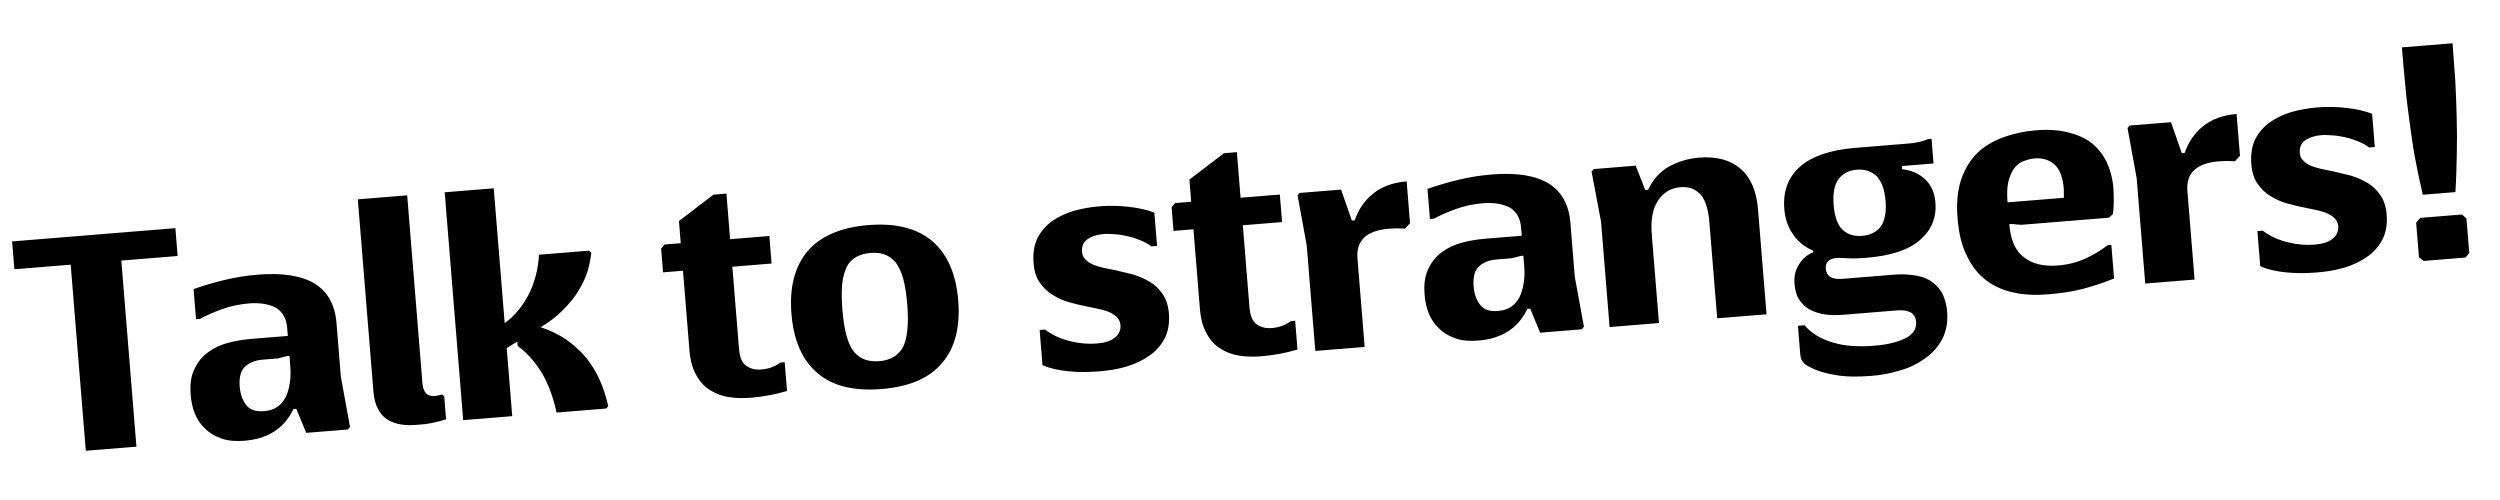
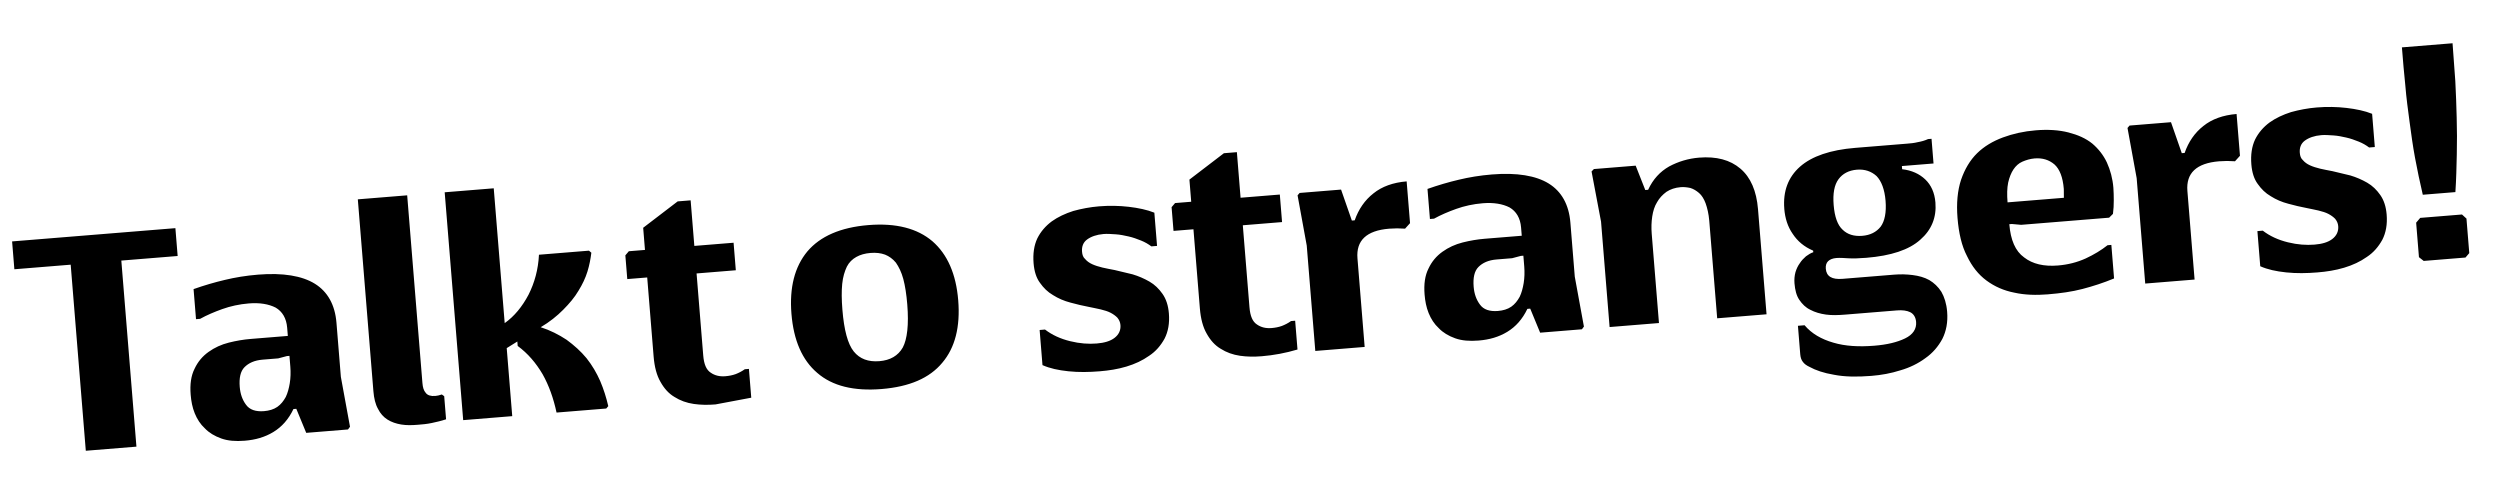
<svg xmlns="http://www.w3.org/2000/svg" xmlns:ns1="http://www.inkscape.org/namespaces/inkscape" xmlns:ns2="http://sodipodi.sourceforge.net/DTD/sodipodi-0.dtd" width="200mm" height="40mm" viewBox="0 0 200 40" version="1.1" id="svg1" ns1:export-filename="bitmap.svg" ns1:export-xdpi="96" ns1:export-ydpi="96">
  <ns2:namedview id="namedview1" pagecolor="#ffffff" bordercolor="#000000" borderopacity="0.25" ns1:showpageshadow="2" ns1:pageopacity="0.0" ns1:pagecheckerboard="0" ns1:deskcolor="#d1d1d1" ns1:document-units="mm" ns1:zoom="0.72426347" ns1:cx="396.95499" ns1:cy="561.25984" ns1:window-width="2560" ns1:window-height="1009" ns1:window-x="-8" ns1:window-y="-8" ns1:window-maximized="1" ns1:current-layer="layer1" />
  <defs id="defs1" />
  <g ns1:label="Layer 1" ns1:groupmode="layer" id="layer1">
-     <path d="m 7.987,36.498 v -14.935 h 4.521 v -2.235 H -0.598 v 2.235 H 3.923 v 14.935 z m 5.576,-12.192 v 2.413 h 0.33 c 0.559,-0.254 1.168,-0.457 1.829,-0.635 0.66,-0.178 1.397,-0.279 2.159,-0.279 0.864,0 1.575,0.178 2.108,0.508 0.508,0.356 0.787,0.914 0.787,1.676 v 0.66 h -2.972 c -0.584,0 -1.168,0.051 -1.778,0.152 -0.61,0.102 -1.168,0.305 -1.676,0.61 -0.508,0.305 -0.914,0.711 -1.219,1.245 -0.33,0.533 -0.483,1.219 -0.483,2.057 0,0.508 0.051,1.016 0.203,1.499 0.152,0.483 0.381,0.914 0.711,1.27 0.305,0.381 0.737,0.686 1.245,0.914 0.508,0.229 1.118,0.33 1.854,0.33 0.864,0 1.626,-0.152 2.337,-0.508 0.711,-0.356 1.295,-0.914 1.753,-1.702 h 0.229 l 0.635,1.981 h 3.353 l 0.178,-0.203 -0.406,-4.039 v -4.343 c 0,-1.448 -0.508,-2.54 -1.473,-3.251 -0.965,-0.711 -2.464,-1.092 -4.47,-1.092 -0.965,0 -1.854,0.076 -2.667,0.203 -0.838,0.127 -1.702,0.305 -2.565,0.533 z m 7.01,5.944 h 0.203 v 0.864 c 0,0.457 -0.051,0.914 -0.152,1.321 -0.102,0.406 -0.229,0.762 -0.406,1.067 -0.203,0.305 -0.432,0.559 -0.737,0.737 -0.305,0.178 -0.686,0.254 -1.092,0.254 -0.66,0 -1.143,-0.203 -1.397,-0.635 -0.254,-0.406 -0.381,-0.889 -0.381,-1.448 0,-0.711 0.152,-1.245 0.508,-1.549 0.356,-0.305 0.838,-0.483 1.499,-0.483 h 1.245 z m 12.281,6.071 v -1.854 l -0.178,-0.152 c -0.203,0.051 -0.381,0.076 -0.533,0.076 -0.356,0 -0.61,-0.102 -0.737,-0.305 -0.152,-0.203 -0.203,-0.457 -0.203,-0.813 v -15.062 h -3.962 v 15.392 c 0,0.584 0.076,1.067 0.254,1.448 0.152,0.381 0.381,0.686 0.686,0.914 0.305,0.229 0.66,0.381 1.067,0.483 0.406,0.102 0.838,0.127 1.321,0.127 0.356,0 0.737,0 1.118,-0.051 0.381,-0.051 0.762,-0.102 1.168,-0.203 z m 5.296,-18.11 h -3.937 v 18.288 h 3.937 v -5.461 l 0.889,-0.457 v 0.356 c 0.762,0.66 1.346,1.473 1.803,2.413 0.432,0.94 0.711,1.981 0.864,3.15 h 3.988 l 0.178,-0.178 c -0.102,-0.686 -0.254,-1.372 -0.483,-2.057 -0.229,-0.66 -0.533,-1.295 -0.94,-1.905 -0.406,-0.584 -0.914,-1.118 -1.473,-1.6 -0.584,-0.457 -1.245,-0.864 -1.981,-1.168 0.737,-0.356 1.372,-0.787 1.905,-1.245 0.533,-0.457 0.991,-0.914 1.346,-1.422 0.356,-0.483 0.635,-0.965 0.838,-1.473 0.203,-0.508 0.33,-0.991 0.432,-1.473 l -0.178,-0.178 h -4.013 c -0.152,1.168 -0.533,2.21 -1.092,3.124 -0.584,0.914 -1.27,1.626 -2.083,2.108 z m 19.178,18.364 c 0.965,0 1.93,-0.102 2.896,-0.305 v -2.311 h -0.33 c -0.254,0.152 -0.508,0.254 -0.762,0.33 -0.279,0.076 -0.559,0.102 -0.838,0.102 -0.457,0 -0.838,-0.127 -1.143,-0.381 -0.33,-0.254 -0.483,-0.711 -0.483,-1.422 v -6.579 h 3.15 v -2.21 h -3.15 v -3.658 h -1.041 l -2.921,1.88 v 1.778 h -1.295 l -0.305,0.305 v 1.905 h 1.6 v 6.35 c 0,0.838 0.127,1.524 0.381,2.057 0.254,0.559 0.584,0.991 1.016,1.295 0.432,0.33 0.94,0.559 1.499,0.686 0.559,0.127 1.118,0.178 1.727,0.178 z m 10.453,-13.005 c -2.235,0 -3.912,0.584 -5.029,1.702 -1.118,1.143 -1.676,2.769 -1.676,4.877 0,2.134 0.559,3.759 1.676,4.877 1.118,1.143 2.794,1.702 5.029,1.702 2.235,0 3.886,-0.559 5.004,-1.702 1.118,-1.118 1.676,-2.743 1.676,-4.877 0,-2.108 -0.559,-3.734 -1.676,-4.877 -1.118,-1.118 -2.769,-1.702 -5.004,-1.702 z m 0,2.235 c 0.432,0 0.813,0.076 1.143,0.229 0.305,0.152 0.584,0.381 0.813,0.711 0.203,0.356 0.381,0.787 0.483,1.346 0.102,0.559 0.152,1.245 0.152,2.057 0,1.626 -0.229,2.769 -0.635,3.404 -0.432,0.635 -1.092,0.94 -1.956,0.94 -0.889,0 -1.549,-0.305 -1.981,-0.94 -0.432,-0.635 -0.635,-1.778 -0.635,-3.404 0,-0.813 0.051,-1.499 0.152,-2.057 0.102,-0.559 0.279,-0.991 0.483,-1.346 0.203,-0.33 0.483,-0.559 0.813,-0.711 0.33,-0.152 0.711,-0.229 1.168,-0.229 z m 12.98,7.239 v 2.819 c 0.559,0.305 1.219,0.508 2.032,0.66 0.813,0.152 1.626,0.203 2.489,0.203 0.737,0 1.448,-0.051 2.159,-0.203 0.711,-0.152 1.321,-0.381 1.88,-0.711 0.559,-0.305 0.991,-0.737 1.346,-1.27 0.33,-0.533 0.508,-1.194 0.508,-1.981 0,-0.635 -0.127,-1.168 -0.381,-1.6 -0.254,-0.432 -0.559,-0.787 -0.965,-1.067 -0.406,-0.279 -0.838,-0.508 -1.295,-0.686 -0.483,-0.152 -0.94,-0.305 -1.397,-0.457 -0.356,-0.102 -0.66,-0.178 -0.965,-0.279 -0.305,-0.102 -0.559,-0.203 -0.787,-0.33 -0.229,-0.127 -0.406,-0.279 -0.533,-0.457 -0.152,-0.152 -0.203,-0.356 -0.203,-0.61 0,-0.406 0.152,-0.737 0.483,-0.94 0.33,-0.203 0.787,-0.33 1.346,-0.33 0.305,0 0.61,0.051 0.965,0.102 0.356,0.051 0.686,0.152 1.016,0.254 0.33,0.102 0.66,0.254 0.965,0.406 0.305,0.152 0.559,0.33 0.787,0.533 h 0.457 v -2.667 c -0.559,-0.279 -1.245,-0.483 -2.007,-0.635 -0.762,-0.152 -1.549,-0.229 -2.362,-0.229 -0.711,0 -1.422,0.076 -2.083,0.203 -0.66,0.152 -1.27,0.381 -1.778,0.686 -0.533,0.33 -0.965,0.762 -1.27,1.27 -0.305,0.533 -0.457,1.194 -0.457,1.956 0,0.66 0.127,1.194 0.381,1.6 0.254,0.432 0.559,0.787 0.965,1.067 0.406,0.305 0.838,0.533 1.346,0.711 0.483,0.178 0.965,0.33 1.422,0.457 0.33,0.102 0.635,0.178 0.94,0.279 0.305,0.102 0.559,0.203 0.762,0.33 0.203,0.127 0.381,0.279 0.508,0.432 0.127,0.178 0.203,0.381 0.203,0.61 0,0.432 -0.203,0.762 -0.559,0.991 -0.356,0.229 -0.838,0.33 -1.448,0.33 -0.66,0 -1.346,-0.102 -2.108,-0.356 -0.762,-0.254 -1.397,-0.61 -1.93,-1.092 z m 17.539,3.531 c 0.965,0 1.93,-0.102 2.896,-0.305 v -2.311 h -0.33 c -0.254,0.152 -0.508,0.254 -0.762,0.33 -0.279,0.076 -0.559,0.102 -0.838,0.102 -0.457,0 -0.838,-0.127 -1.143,-0.381 -0.33,-0.254 -0.483,-0.711 -0.483,-1.422 v -6.579 h 3.15 v -2.21 h -3.15 v -3.658 h -1.041 l -2.921,1.88 v 1.778 h -1.295 l -0.305,0.305 v 1.905 h 1.6 v 6.35 c 0,0.838 0.127,1.524 0.381,2.057 0.254,0.559 0.584,0.991 1.016,1.295 0.432,0.33 0.94,0.559 1.499,0.686 0.559,0.127 1.118,0.178 1.727,0.178 z m 12.688,-9.652 v -3.353 c -1.092,0 -2.007,0.254 -2.718,0.737 -0.737,0.483 -1.295,1.168 -1.676,2.032 h -0.229 l -0.66,-2.54 h -3.327 l -0.178,0.178 0.406,4.064 v 8.458 h 3.962 v -7.112 c 0,-1.422 0.889,-2.159 2.718,-2.159 0.203,0 0.432,0.025 0.635,0.025 0.203,0.025 0.432,0.051 0.635,0.076 z m 1.613,-2.616 v 2.413 h 0.33 c 0.559,-0.254 1.168,-0.457 1.829,-0.635 0.66,-0.178 1.397,-0.279 2.159,-0.279 0.864,0 1.575,0.178 2.108,0.508 0.508,0.356 0.787,0.914 0.787,1.676 v 0.66 h -2.972 c -0.584,0 -1.168,0.051 -1.778,0.152 -0.61,0.102 -1.168,0.305 -1.676,0.61 -0.508,0.305 -0.914,0.711 -1.219,1.245 -0.33,0.533 -0.483,1.219 -0.483,2.057 0,0.508 0.051,1.016 0.203,1.499 0.152,0.483 0.381,0.914 0.711,1.27 0.305,0.381 0.737,0.686 1.245,0.914 0.508,0.229 1.118,0.33 1.854,0.33 0.864,0 1.626,-0.152 2.337,-0.508 0.711,-0.356 1.295,-0.914 1.753,-1.702 h 0.229 l 0.635,1.981 h 3.353 l 0.178,-0.203 -0.406,-4.039 v -4.343 c 0,-1.448 -0.508,-2.54 -1.473,-3.251 -0.965,-0.711 -2.464,-1.092 -4.47,-1.092 -0.965,0 -1.854,0.076 -2.667,0.203 -0.838,0.127 -1.702,0.305 -2.565,0.533 z m 7.01,5.944 h 0.203 v 0.864 c 0,0.457 -0.051,0.914 -0.152,1.321 -0.102,0.406 -0.229,0.762 -0.406,1.067 -0.203,0.305 -0.432,0.559 -0.737,0.737 -0.305,0.178 -0.686,0.254 -1.092,0.254 -0.66,0 -1.143,-0.203 -1.397,-0.635 -0.254,-0.406 -0.381,-0.889 -0.381,-1.448 0,-0.711 0.152,-1.245 0.508,-1.549 0.356,-0.305 0.838,-0.483 1.499,-0.483 h 1.245 z m 9.741,-6.452 h -3.353 l -0.203,0.178 0.432,4.064 v 8.458 h 3.962 v -7.163 c 0,-0.483 0.051,-0.94 0.152,-1.372 0.102,-0.432 0.254,-0.813 0.483,-1.118 0.203,-0.305 0.483,-0.559 0.813,-0.762 0.33,-0.178 0.711,-0.279 1.168,-0.279 0.254,0 0.508,0.051 0.762,0.127 0.254,0.102 0.457,0.254 0.66,0.457 0.203,0.203 0.356,0.508 0.457,0.864 0.102,0.381 0.178,0.864 0.178,1.422 v 7.823 h 3.962 v -8.433 c 0,-1.473 -0.381,-2.591 -1.143,-3.353 -0.762,-0.762 -1.829,-1.143 -3.226,-1.143 -0.864,0 -1.676,0.178 -2.438,0.508 -0.762,0.356 -1.372,0.914 -1.829,1.727 h -0.229 z m 17.615,1.753 c 0.635,0 1.143,0.229 1.524,0.635 0.356,0.432 0.559,1.118 0.559,2.032 0,0.94 -0.203,1.626 -0.559,2.032 -0.381,0.406 -0.889,0.61 -1.524,0.61 -0.66,0 -1.168,-0.203 -1.524,-0.61 -0.381,-0.406 -0.559,-1.092 -0.559,-2.032 0,-0.914 0.178,-1.6 0.559,-2.032 0.356,-0.406 0.864,-0.635 1.524,-0.635 z m -6.045,2.642 c 0,0.762 0.152,1.448 0.508,2.057 0.33,0.61 0.838,1.118 1.524,1.473 v 0.127 c -0.203,0.051 -0.406,0.152 -0.61,0.279 -0.203,0.152 -0.381,0.305 -0.533,0.508 -0.178,0.203 -0.305,0.432 -0.406,0.686 -0.102,0.279 -0.152,0.584 -0.152,0.889 0,0.533 0.076,0.991 0.279,1.346 0.203,0.356 0.457,0.66 0.813,0.864 0.356,0.229 0.762,0.381 1.219,0.483 0.457,0.102 0.965,0.127 1.524,0.127 h 4.166 c 0.432,0 0.787,0.076 1.041,0.229 0.254,0.152 0.406,0.432 0.406,0.813 0,0.559 -0.33,0.991 -0.991,1.245 -0.66,0.254 -1.473,0.381 -2.489,0.381 -1.245,0 -2.337,-0.152 -3.251,-0.508 -0.94,-0.356 -1.676,-0.864 -2.184,-1.575 h -0.533 v 2.286 c 0,0.254 0.051,0.457 0.152,0.61 0.102,0.178 0.279,0.33 0.508,0.457 0.457,0.305 1.092,0.584 1.905,0.787 0.813,0.229 1.803,0.33 2.972,0.33 0.787,0 1.575,-0.076 2.337,-0.254 0.762,-0.152 1.473,-0.432 2.083,-0.813 0.61,-0.356 1.092,-0.838 1.473,-1.422 0.356,-0.584 0.559,-1.295 0.559,-2.134 0,-0.66 -0.127,-1.194 -0.33,-1.626 -0.229,-0.432 -0.533,-0.762 -0.889,-1.016 -0.381,-0.254 -0.813,-0.406 -1.295,-0.508 -0.483,-0.102 -0.965,-0.152 -1.473,-0.152 h -4.14 c -0.864,0 -1.27,-0.305 -1.27,-0.914 0,-0.254 0.076,-0.457 0.229,-0.584 0.152,-0.127 0.381,-0.203 0.686,-0.203 0.279,0 0.61,0.051 0.965,0.102 0.356,0.051 0.838,0.076 1.422,0.076 1.981,0 3.454,-0.356 4.42,-1.092 0.965,-0.711 1.448,-1.676 1.448,-2.87 0,-0.787 -0.229,-1.422 -0.66,-1.905 -0.432,-0.483 -1.016,-0.813 -1.778,-0.965 v -0.254 h 2.54 v -1.981 h -0.279 c -0.279,0.102 -0.559,0.152 -0.838,0.178 -0.305,0.051 -0.584,0.051 -0.864,0.051 h -4.166 c -1.981,0 -3.505,0.381 -4.521,1.143 -1.016,0.762 -1.524,1.854 -1.524,3.251 z m 20.486,8.534 c 0.991,0 1.905,-0.051 2.769,-0.203 0.864,-0.152 1.727,-0.356 2.591,-0.635 v -2.692 h -0.305 c -0.533,0.356 -1.143,0.66 -1.829,0.914 -0.711,0.254 -1.448,0.381 -2.261,0.381 -1.118,0 -2.007,-0.279 -2.642,-0.864 -0.66,-0.559 -0.965,-1.473 -0.965,-2.743 h 0.203 l 0.737,0.127 h 7.061 l 0.33,-0.279 c 0.076,-0.356 0.127,-0.711 0.152,-1.067 0.025,-0.356 0.051,-0.686 0.051,-1.016 0,-0.737 -0.127,-1.422 -0.356,-2.057 -0.229,-0.61 -0.584,-1.143 -1.041,-1.6 -0.483,-0.457 -1.092,-0.787 -1.829,-1.041 -0.737,-0.254 -1.6,-0.381 -2.591,-0.381 -0.965,0 -1.854,0.127 -2.667,0.356 -0.813,0.229 -1.549,0.584 -2.159,1.092 -0.61,0.508 -1.092,1.194 -1.448,2.007 -0.356,0.838 -0.533,1.854 -0.533,3.023 0,1.219 0.152,2.261 0.508,3.099 0.33,0.864 0.787,1.549 1.397,2.083 0.61,0.533 1.321,0.914 2.134,1.143 0.813,0.254 1.727,0.356 2.692,0.356 z m 1.88,-7.595 h -4.521 c 0,-0.61 0.051,-1.143 0.178,-1.575 0.127,-0.406 0.305,-0.762 0.508,-1.016 0.203,-0.254 0.457,-0.457 0.762,-0.559 0.305,-0.102 0.635,-0.178 0.991,-0.178 0.635,0 1.143,0.203 1.549,0.61 0.381,0.406 0.584,1.067 0.584,2.007 0,0.152 -0.025,0.254 -0.025,0.356 0,0.102 -0.025,0.229 -0.025,0.356 z m 14.313,-2.21 v -3.353 c -1.092,0 -2.007,0.254 -2.718,0.737 -0.737,0.483 -1.295,1.168 -1.676,2.032 h -0.229 l -0.66,-2.54 h -3.327 l -0.178,0.178 0.406,4.064 v 8.458 h 3.962 v -7.112 c 0,-1.422 0.889,-2.159 2.718,-2.159 0.203,0 0.432,0.025 0.635,0.025 0.203,0.025 0.432,0.051 0.635,0.076 z m 0.902,6.121 v 2.819 c 0.559,0.305 1.219,0.508 2.032,0.66 0.813,0.152 1.626,0.203 2.489,0.203 0.737,0 1.448,-0.051 2.159,-0.203 0.711,-0.152 1.321,-0.381 1.88,-0.711 0.559,-0.305 0.991,-0.737 1.346,-1.27 0.33,-0.533 0.508,-1.194 0.508,-1.981 0,-0.635 -0.127,-1.168 -0.381,-1.6 -0.254,-0.432 -0.559,-0.787 -0.965,-1.067 -0.406,-0.279 -0.838,-0.508 -1.295,-0.686 -0.483,-0.152 -0.94,-0.305 -1.397,-0.457 -0.356,-0.102 -0.66,-0.178 -0.965,-0.279 -0.305,-0.102 -0.559,-0.203 -0.787,-0.33 -0.229,-0.127 -0.406,-0.279 -0.533,-0.457 -0.152,-0.152 -0.203,-0.356 -0.203,-0.61 0,-0.406 0.152,-0.737 0.483,-0.94 0.33,-0.203 0.787,-0.33 1.346,-0.33 0.305,0 0.61,0.051 0.965,0.102 0.356,0.051 0.686,0.152 1.016,0.254 0.33,0.102 0.66,0.254 0.965,0.406 0.305,0.152 0.559,0.33 0.787,0.533 h 0.457 v -2.667 c -0.559,-0.279 -1.245,-0.483 -2.007,-0.635 -0.762,-0.152 -1.549,-0.229 -2.362,-0.229 -0.711,0 -1.422,0.076 -2.083,0.203 -0.66,0.152 -1.27,0.381 -1.778,0.686 -0.533,0.33 -0.965,0.762 -1.27,1.27 -0.305,0.533 -0.457,1.194 -0.457,1.956 0,0.66 0.127,1.194 0.381,1.6 0.254,0.432 0.559,0.787 0.965,1.067 0.406,0.305 0.838,0.533 1.346,0.711 0.483,0.178 0.965,0.33 1.422,0.457 0.33,0.102 0.635,0.178 0.94,0.279 0.305,0.102 0.559,0.203 0.762,0.33 0.203,0.127 0.381,0.279 0.508,0.432 0.127,0.178 0.203,0.381 0.203,0.61 0,0.432 -0.203,0.762 -0.559,0.991 -0.356,0.229 -0.838,0.33 -1.448,0.33 -0.66,0 -1.346,-0.102 -2.108,-0.356 -0.762,-0.254 -1.397,-0.61 -1.93,-1.092 z m 16.777,-13.716 h -4.064 c 0,1.067 0,2.083 0.025,3.048 0,0.991 0.051,1.956 0.102,2.921 0.051,0.965 0.102,1.956 0.203,2.921 0.102,0.991 0.229,1.981 0.381,2.997 h 2.616 c 0.152,-1.016 0.254,-2.007 0.356,-2.997 0.102,-0.965 0.178,-1.956 0.229,-2.921 0.051,-0.965 0.102,-1.93 0.127,-2.921 0,-0.965 0.025,-1.981 0.025,-3.048 z m -0.025,16.84 v -2.769 l -0.33,-0.356 h -3.353 l -0.356,0.356 v 2.769 l 0.356,0.33 h 3.353 z" id="text1" style="font-size:25.4px;font-family:BaselNeue-Bold;-inkscape-font-specification:BaselNeue-Bold;letter-spacing:-1.13px;stroke-width:0.265" transform="rotate(-4.642)" aria-label="Talk to strangers!" />
+     <path d="m 7.987,36.498 v -14.935 h 4.521 v -2.235 H -0.598 v 2.235 H 3.923 v 14.935 z m 5.576,-12.192 v 2.413 h 0.33 c 0.559,-0.254 1.168,-0.457 1.829,-0.635 0.66,-0.178 1.397,-0.279 2.159,-0.279 0.864,0 1.575,0.178 2.108,0.508 0.508,0.356 0.787,0.914 0.787,1.676 v 0.66 h -2.972 c -0.584,0 -1.168,0.051 -1.778,0.152 -0.61,0.102 -1.168,0.305 -1.676,0.61 -0.508,0.305 -0.914,0.711 -1.219,1.245 -0.33,0.533 -0.483,1.219 -0.483,2.057 0,0.508 0.051,1.016 0.203,1.499 0.152,0.483 0.381,0.914 0.711,1.27 0.305,0.381 0.737,0.686 1.245,0.914 0.508,0.229 1.118,0.33 1.854,0.33 0.864,0 1.626,-0.152 2.337,-0.508 0.711,-0.356 1.295,-0.914 1.753,-1.702 h 0.229 l 0.635,1.981 h 3.353 l 0.178,-0.203 -0.406,-4.039 v -4.343 c 0,-1.448 -0.508,-2.54 -1.473,-3.251 -0.965,-0.711 -2.464,-1.092 -4.47,-1.092 -0.965,0 -1.854,0.076 -2.667,0.203 -0.838,0.127 -1.702,0.305 -2.565,0.533 z m 7.01,5.944 h 0.203 v 0.864 c 0,0.457 -0.051,0.914 -0.152,1.321 -0.102,0.406 -0.229,0.762 -0.406,1.067 -0.203,0.305 -0.432,0.559 -0.737,0.737 -0.305,0.178 -0.686,0.254 -1.092,0.254 -0.66,0 -1.143,-0.203 -1.397,-0.635 -0.254,-0.406 -0.381,-0.889 -0.381,-1.448 0,-0.711 0.152,-1.245 0.508,-1.549 0.356,-0.305 0.838,-0.483 1.499,-0.483 h 1.245 z m 12.281,6.071 v -1.854 l -0.178,-0.152 c -0.203,0.051 -0.381,0.076 -0.533,0.076 -0.356,0 -0.61,-0.102 -0.737,-0.305 -0.152,-0.203 -0.203,-0.457 -0.203,-0.813 v -15.062 h -3.962 v 15.392 c 0,0.584 0.076,1.067 0.254,1.448 0.152,0.381 0.381,0.686 0.686,0.914 0.305,0.229 0.66,0.381 1.067,0.483 0.406,0.102 0.838,0.127 1.321,0.127 0.356,0 0.737,0 1.118,-0.051 0.381,-0.051 0.762,-0.102 1.168,-0.203 z m 5.296,-18.11 h -3.937 v 18.288 h 3.937 v -5.461 l 0.889,-0.457 v 0.356 c 0.762,0.66 1.346,1.473 1.803,2.413 0.432,0.94 0.711,1.981 0.864,3.15 h 3.988 l 0.178,-0.178 c -0.102,-0.686 -0.254,-1.372 -0.483,-2.057 -0.229,-0.66 -0.533,-1.295 -0.94,-1.905 -0.406,-0.584 -0.914,-1.118 -1.473,-1.6 -0.584,-0.457 -1.245,-0.864 -1.981,-1.168 0.737,-0.356 1.372,-0.787 1.905,-1.245 0.533,-0.457 0.991,-0.914 1.346,-1.422 0.356,-0.483 0.635,-0.965 0.838,-1.473 0.203,-0.508 0.33,-0.991 0.432,-1.473 l -0.178,-0.178 h -4.013 c -0.152,1.168 -0.533,2.21 -1.092,3.124 -0.584,0.914 -1.27,1.626 -2.083,2.108 z m 19.178,18.364 v -2.311 h -0.33 c -0.254,0.152 -0.508,0.254 -0.762,0.33 -0.279,0.076 -0.559,0.102 -0.838,0.102 -0.457,0 -0.838,-0.127 -1.143,-0.381 -0.33,-0.254 -0.483,-0.711 -0.483,-1.422 v -6.579 h 3.15 v -2.21 h -3.15 v -3.658 h -1.041 l -2.921,1.88 v 1.778 h -1.295 l -0.305,0.305 v 1.905 h 1.6 v 6.35 c 0,0.838 0.127,1.524 0.381,2.057 0.254,0.559 0.584,0.991 1.016,1.295 0.432,0.33 0.94,0.559 1.499,0.686 0.559,0.127 1.118,0.178 1.727,0.178 z m 10.453,-13.005 c -2.235,0 -3.912,0.584 -5.029,1.702 -1.118,1.143 -1.676,2.769 -1.676,4.877 0,2.134 0.559,3.759 1.676,4.877 1.118,1.143 2.794,1.702 5.029,1.702 2.235,0 3.886,-0.559 5.004,-1.702 1.118,-1.118 1.676,-2.743 1.676,-4.877 0,-2.108 -0.559,-3.734 -1.676,-4.877 -1.118,-1.118 -2.769,-1.702 -5.004,-1.702 z m 0,2.235 c 0.432,0 0.813,0.076 1.143,0.229 0.305,0.152 0.584,0.381 0.813,0.711 0.203,0.356 0.381,0.787 0.483,1.346 0.102,0.559 0.152,1.245 0.152,2.057 0,1.626 -0.229,2.769 -0.635,3.404 -0.432,0.635 -1.092,0.94 -1.956,0.94 -0.889,0 -1.549,-0.305 -1.981,-0.94 -0.432,-0.635 -0.635,-1.778 -0.635,-3.404 0,-0.813 0.051,-1.499 0.152,-2.057 0.102,-0.559 0.279,-0.991 0.483,-1.346 0.203,-0.33 0.483,-0.559 0.813,-0.711 0.33,-0.152 0.711,-0.229 1.168,-0.229 z m 12.98,7.239 v 2.819 c 0.559,0.305 1.219,0.508 2.032,0.66 0.813,0.152 1.626,0.203 2.489,0.203 0.737,0 1.448,-0.051 2.159,-0.203 0.711,-0.152 1.321,-0.381 1.88,-0.711 0.559,-0.305 0.991,-0.737 1.346,-1.27 0.33,-0.533 0.508,-1.194 0.508,-1.981 0,-0.635 -0.127,-1.168 -0.381,-1.6 -0.254,-0.432 -0.559,-0.787 -0.965,-1.067 -0.406,-0.279 -0.838,-0.508 -1.295,-0.686 -0.483,-0.152 -0.94,-0.305 -1.397,-0.457 -0.356,-0.102 -0.66,-0.178 -0.965,-0.279 -0.305,-0.102 -0.559,-0.203 -0.787,-0.33 -0.229,-0.127 -0.406,-0.279 -0.533,-0.457 -0.152,-0.152 -0.203,-0.356 -0.203,-0.61 0,-0.406 0.152,-0.737 0.483,-0.94 0.33,-0.203 0.787,-0.33 1.346,-0.33 0.305,0 0.61,0.051 0.965,0.102 0.356,0.051 0.686,0.152 1.016,0.254 0.33,0.102 0.66,0.254 0.965,0.406 0.305,0.152 0.559,0.33 0.787,0.533 h 0.457 v -2.667 c -0.559,-0.279 -1.245,-0.483 -2.007,-0.635 -0.762,-0.152 -1.549,-0.229 -2.362,-0.229 -0.711,0 -1.422,0.076 -2.083,0.203 -0.66,0.152 -1.27,0.381 -1.778,0.686 -0.533,0.33 -0.965,0.762 -1.27,1.27 -0.305,0.533 -0.457,1.194 -0.457,1.956 0,0.66 0.127,1.194 0.381,1.6 0.254,0.432 0.559,0.787 0.965,1.067 0.406,0.305 0.838,0.533 1.346,0.711 0.483,0.178 0.965,0.33 1.422,0.457 0.33,0.102 0.635,0.178 0.94,0.279 0.305,0.102 0.559,0.203 0.762,0.33 0.203,0.127 0.381,0.279 0.508,0.432 0.127,0.178 0.203,0.381 0.203,0.61 0,0.432 -0.203,0.762 -0.559,0.991 -0.356,0.229 -0.838,0.33 -1.448,0.33 -0.66,0 -1.346,-0.102 -2.108,-0.356 -0.762,-0.254 -1.397,-0.61 -1.93,-1.092 z m 17.539,3.531 c 0.965,0 1.93,-0.102 2.896,-0.305 v -2.311 h -0.33 c -0.254,0.152 -0.508,0.254 -0.762,0.33 -0.279,0.076 -0.559,0.102 -0.838,0.102 -0.457,0 -0.838,-0.127 -1.143,-0.381 -0.33,-0.254 -0.483,-0.711 -0.483,-1.422 v -6.579 h 3.15 v -2.21 h -3.15 v -3.658 h -1.041 l -2.921,1.88 v 1.778 h -1.295 l -0.305,0.305 v 1.905 h 1.6 v 6.35 c 0,0.838 0.127,1.524 0.381,2.057 0.254,0.559 0.584,0.991 1.016,1.295 0.432,0.33 0.94,0.559 1.499,0.686 0.559,0.127 1.118,0.178 1.727,0.178 z m 12.688,-9.652 v -3.353 c -1.092,0 -2.007,0.254 -2.718,0.737 -0.737,0.483 -1.295,1.168 -1.676,2.032 h -0.229 l -0.66,-2.54 h -3.327 l -0.178,0.178 0.406,4.064 v 8.458 h 3.962 v -7.112 c 0,-1.422 0.889,-2.159 2.718,-2.159 0.203,0 0.432,0.025 0.635,0.025 0.203,0.025 0.432,0.051 0.635,0.076 z m 1.613,-2.616 v 2.413 h 0.33 c 0.559,-0.254 1.168,-0.457 1.829,-0.635 0.66,-0.178 1.397,-0.279 2.159,-0.279 0.864,0 1.575,0.178 2.108,0.508 0.508,0.356 0.787,0.914 0.787,1.676 v 0.66 h -2.972 c -0.584,0 -1.168,0.051 -1.778,0.152 -0.61,0.102 -1.168,0.305 -1.676,0.61 -0.508,0.305 -0.914,0.711 -1.219,1.245 -0.33,0.533 -0.483,1.219 -0.483,2.057 0,0.508 0.051,1.016 0.203,1.499 0.152,0.483 0.381,0.914 0.711,1.27 0.305,0.381 0.737,0.686 1.245,0.914 0.508,0.229 1.118,0.33 1.854,0.33 0.864,0 1.626,-0.152 2.337,-0.508 0.711,-0.356 1.295,-0.914 1.753,-1.702 h 0.229 l 0.635,1.981 h 3.353 l 0.178,-0.203 -0.406,-4.039 v -4.343 c 0,-1.448 -0.508,-2.54 -1.473,-3.251 -0.965,-0.711 -2.464,-1.092 -4.47,-1.092 -0.965,0 -1.854,0.076 -2.667,0.203 -0.838,0.127 -1.702,0.305 -2.565,0.533 z m 7.01,5.944 h 0.203 v 0.864 c 0,0.457 -0.051,0.914 -0.152,1.321 -0.102,0.406 -0.229,0.762 -0.406,1.067 -0.203,0.305 -0.432,0.559 -0.737,0.737 -0.305,0.178 -0.686,0.254 -1.092,0.254 -0.66,0 -1.143,-0.203 -1.397,-0.635 -0.254,-0.406 -0.381,-0.889 -0.381,-1.448 0,-0.711 0.152,-1.245 0.508,-1.549 0.356,-0.305 0.838,-0.483 1.499,-0.483 h 1.245 z m 9.741,-6.452 h -3.353 l -0.203,0.178 0.432,4.064 v 8.458 h 3.962 v -7.163 c 0,-0.483 0.051,-0.94 0.152,-1.372 0.102,-0.432 0.254,-0.813 0.483,-1.118 0.203,-0.305 0.483,-0.559 0.813,-0.762 0.33,-0.178 0.711,-0.279 1.168,-0.279 0.254,0 0.508,0.051 0.762,0.127 0.254,0.102 0.457,0.254 0.66,0.457 0.203,0.203 0.356,0.508 0.457,0.864 0.102,0.381 0.178,0.864 0.178,1.422 v 7.823 h 3.962 v -8.433 c 0,-1.473 -0.381,-2.591 -1.143,-3.353 -0.762,-0.762 -1.829,-1.143 -3.226,-1.143 -0.864,0 -1.676,0.178 -2.438,0.508 -0.762,0.356 -1.372,0.914 -1.829,1.727 h -0.229 z m 17.615,1.753 c 0.635,0 1.143,0.229 1.524,0.635 0.356,0.432 0.559,1.118 0.559,2.032 0,0.94 -0.203,1.626 -0.559,2.032 -0.381,0.406 -0.889,0.61 -1.524,0.61 -0.66,0 -1.168,-0.203 -1.524,-0.61 -0.381,-0.406 -0.559,-1.092 -0.559,-2.032 0,-0.914 0.178,-1.6 0.559,-2.032 0.356,-0.406 0.864,-0.635 1.524,-0.635 z m -6.045,2.642 c 0,0.762 0.152,1.448 0.508,2.057 0.33,0.61 0.838,1.118 1.524,1.473 v 0.127 c -0.203,0.051 -0.406,0.152 -0.61,0.279 -0.203,0.152 -0.381,0.305 -0.533,0.508 -0.178,0.203 -0.305,0.432 -0.406,0.686 -0.102,0.279 -0.152,0.584 -0.152,0.889 0,0.533 0.076,0.991 0.279,1.346 0.203,0.356 0.457,0.66 0.813,0.864 0.356,0.229 0.762,0.381 1.219,0.483 0.457,0.102 0.965,0.127 1.524,0.127 h 4.166 c 0.432,0 0.787,0.076 1.041,0.229 0.254,0.152 0.406,0.432 0.406,0.813 0,0.559 -0.33,0.991 -0.991,1.245 -0.66,0.254 -1.473,0.381 -2.489,0.381 -1.245,0 -2.337,-0.152 -3.251,-0.508 -0.94,-0.356 -1.676,-0.864 -2.184,-1.575 h -0.533 v 2.286 c 0,0.254 0.051,0.457 0.152,0.61 0.102,0.178 0.279,0.33 0.508,0.457 0.457,0.305 1.092,0.584 1.905,0.787 0.813,0.229 1.803,0.33 2.972,0.33 0.787,0 1.575,-0.076 2.337,-0.254 0.762,-0.152 1.473,-0.432 2.083,-0.813 0.61,-0.356 1.092,-0.838 1.473,-1.422 0.356,-0.584 0.559,-1.295 0.559,-2.134 0,-0.66 -0.127,-1.194 -0.33,-1.626 -0.229,-0.432 -0.533,-0.762 -0.889,-1.016 -0.381,-0.254 -0.813,-0.406 -1.295,-0.508 -0.483,-0.102 -0.965,-0.152 -1.473,-0.152 h -4.14 c -0.864,0 -1.27,-0.305 -1.27,-0.914 0,-0.254 0.076,-0.457 0.229,-0.584 0.152,-0.127 0.381,-0.203 0.686,-0.203 0.279,0 0.61,0.051 0.965,0.102 0.356,0.051 0.838,0.076 1.422,0.076 1.981,0 3.454,-0.356 4.42,-1.092 0.965,-0.711 1.448,-1.676 1.448,-2.87 0,-0.787 -0.229,-1.422 -0.66,-1.905 -0.432,-0.483 -1.016,-0.813 -1.778,-0.965 v -0.254 h 2.54 v -1.981 h -0.279 c -0.279,0.102 -0.559,0.152 -0.838,0.178 -0.305,0.051 -0.584,0.051 -0.864,0.051 h -4.166 c -1.981,0 -3.505,0.381 -4.521,1.143 -1.016,0.762 -1.524,1.854 -1.524,3.251 z m 20.486,8.534 c 0.991,0 1.905,-0.051 2.769,-0.203 0.864,-0.152 1.727,-0.356 2.591,-0.635 v -2.692 h -0.305 c -0.533,0.356 -1.143,0.66 -1.829,0.914 -0.711,0.254 -1.448,0.381 -2.261,0.381 -1.118,0 -2.007,-0.279 -2.642,-0.864 -0.66,-0.559 -0.965,-1.473 -0.965,-2.743 h 0.203 l 0.737,0.127 h 7.061 l 0.33,-0.279 c 0.076,-0.356 0.127,-0.711 0.152,-1.067 0.025,-0.356 0.051,-0.686 0.051,-1.016 0,-0.737 -0.127,-1.422 -0.356,-2.057 -0.229,-0.61 -0.584,-1.143 -1.041,-1.6 -0.483,-0.457 -1.092,-0.787 -1.829,-1.041 -0.737,-0.254 -1.6,-0.381 -2.591,-0.381 -0.965,0 -1.854,0.127 -2.667,0.356 -0.813,0.229 -1.549,0.584 -2.159,1.092 -0.61,0.508 -1.092,1.194 -1.448,2.007 -0.356,0.838 -0.533,1.854 -0.533,3.023 0,1.219 0.152,2.261 0.508,3.099 0.33,0.864 0.787,1.549 1.397,2.083 0.61,0.533 1.321,0.914 2.134,1.143 0.813,0.254 1.727,0.356 2.692,0.356 z m 1.88,-7.595 h -4.521 c 0,-0.61 0.051,-1.143 0.178,-1.575 0.127,-0.406 0.305,-0.762 0.508,-1.016 0.203,-0.254 0.457,-0.457 0.762,-0.559 0.305,-0.102 0.635,-0.178 0.991,-0.178 0.635,0 1.143,0.203 1.549,0.61 0.381,0.406 0.584,1.067 0.584,2.007 0,0.152 -0.025,0.254 -0.025,0.356 0,0.102 -0.025,0.229 -0.025,0.356 z m 14.313,-2.21 v -3.353 c -1.092,0 -2.007,0.254 -2.718,0.737 -0.737,0.483 -1.295,1.168 -1.676,2.032 h -0.229 l -0.66,-2.54 h -3.327 l -0.178,0.178 0.406,4.064 v 8.458 h 3.962 v -7.112 c 0,-1.422 0.889,-2.159 2.718,-2.159 0.203,0 0.432,0.025 0.635,0.025 0.203,0.025 0.432,0.051 0.635,0.076 z m 0.902,6.121 v 2.819 c 0.559,0.305 1.219,0.508 2.032,0.66 0.813,0.152 1.626,0.203 2.489,0.203 0.737,0 1.448,-0.051 2.159,-0.203 0.711,-0.152 1.321,-0.381 1.88,-0.711 0.559,-0.305 0.991,-0.737 1.346,-1.27 0.33,-0.533 0.508,-1.194 0.508,-1.981 0,-0.635 -0.127,-1.168 -0.381,-1.6 -0.254,-0.432 -0.559,-0.787 -0.965,-1.067 -0.406,-0.279 -0.838,-0.508 -1.295,-0.686 -0.483,-0.152 -0.94,-0.305 -1.397,-0.457 -0.356,-0.102 -0.66,-0.178 -0.965,-0.279 -0.305,-0.102 -0.559,-0.203 -0.787,-0.33 -0.229,-0.127 -0.406,-0.279 -0.533,-0.457 -0.152,-0.152 -0.203,-0.356 -0.203,-0.61 0,-0.406 0.152,-0.737 0.483,-0.94 0.33,-0.203 0.787,-0.33 1.346,-0.33 0.305,0 0.61,0.051 0.965,0.102 0.356,0.051 0.686,0.152 1.016,0.254 0.33,0.102 0.66,0.254 0.965,0.406 0.305,0.152 0.559,0.33 0.787,0.533 h 0.457 v -2.667 c -0.559,-0.279 -1.245,-0.483 -2.007,-0.635 -0.762,-0.152 -1.549,-0.229 -2.362,-0.229 -0.711,0 -1.422,0.076 -2.083,0.203 -0.66,0.152 -1.27,0.381 -1.778,0.686 -0.533,0.33 -0.965,0.762 -1.27,1.27 -0.305,0.533 -0.457,1.194 -0.457,1.956 0,0.66 0.127,1.194 0.381,1.6 0.254,0.432 0.559,0.787 0.965,1.067 0.406,0.305 0.838,0.533 1.346,0.711 0.483,0.178 0.965,0.33 1.422,0.457 0.33,0.102 0.635,0.178 0.94,0.279 0.305,0.102 0.559,0.203 0.762,0.33 0.203,0.127 0.381,0.279 0.508,0.432 0.127,0.178 0.203,0.381 0.203,0.61 0,0.432 -0.203,0.762 -0.559,0.991 -0.356,0.229 -0.838,0.33 -1.448,0.33 -0.66,0 -1.346,-0.102 -2.108,-0.356 -0.762,-0.254 -1.397,-0.61 -1.93,-1.092 z m 16.777,-13.716 h -4.064 c 0,1.067 0,2.083 0.025,3.048 0,0.991 0.051,1.956 0.102,2.921 0.051,0.965 0.102,1.956 0.203,2.921 0.102,0.991 0.229,1.981 0.381,2.997 h 2.616 c 0.152,-1.016 0.254,-2.007 0.356,-2.997 0.102,-0.965 0.178,-1.956 0.229,-2.921 0.051,-0.965 0.102,-1.93 0.127,-2.921 0,-0.965 0.025,-1.981 0.025,-3.048 z m -0.025,16.84 v -2.769 l -0.33,-0.356 h -3.353 l -0.356,0.356 v 2.769 l 0.356,0.33 h 3.353 z" id="text1" style="font-size:25.4px;font-family:BaselNeue-Bold;-inkscape-font-specification:BaselNeue-Bold;letter-spacing:-1.13px;stroke-width:0.265" transform="rotate(-4.642)" aria-label="Talk to strangers!" />
  </g>
</svg>